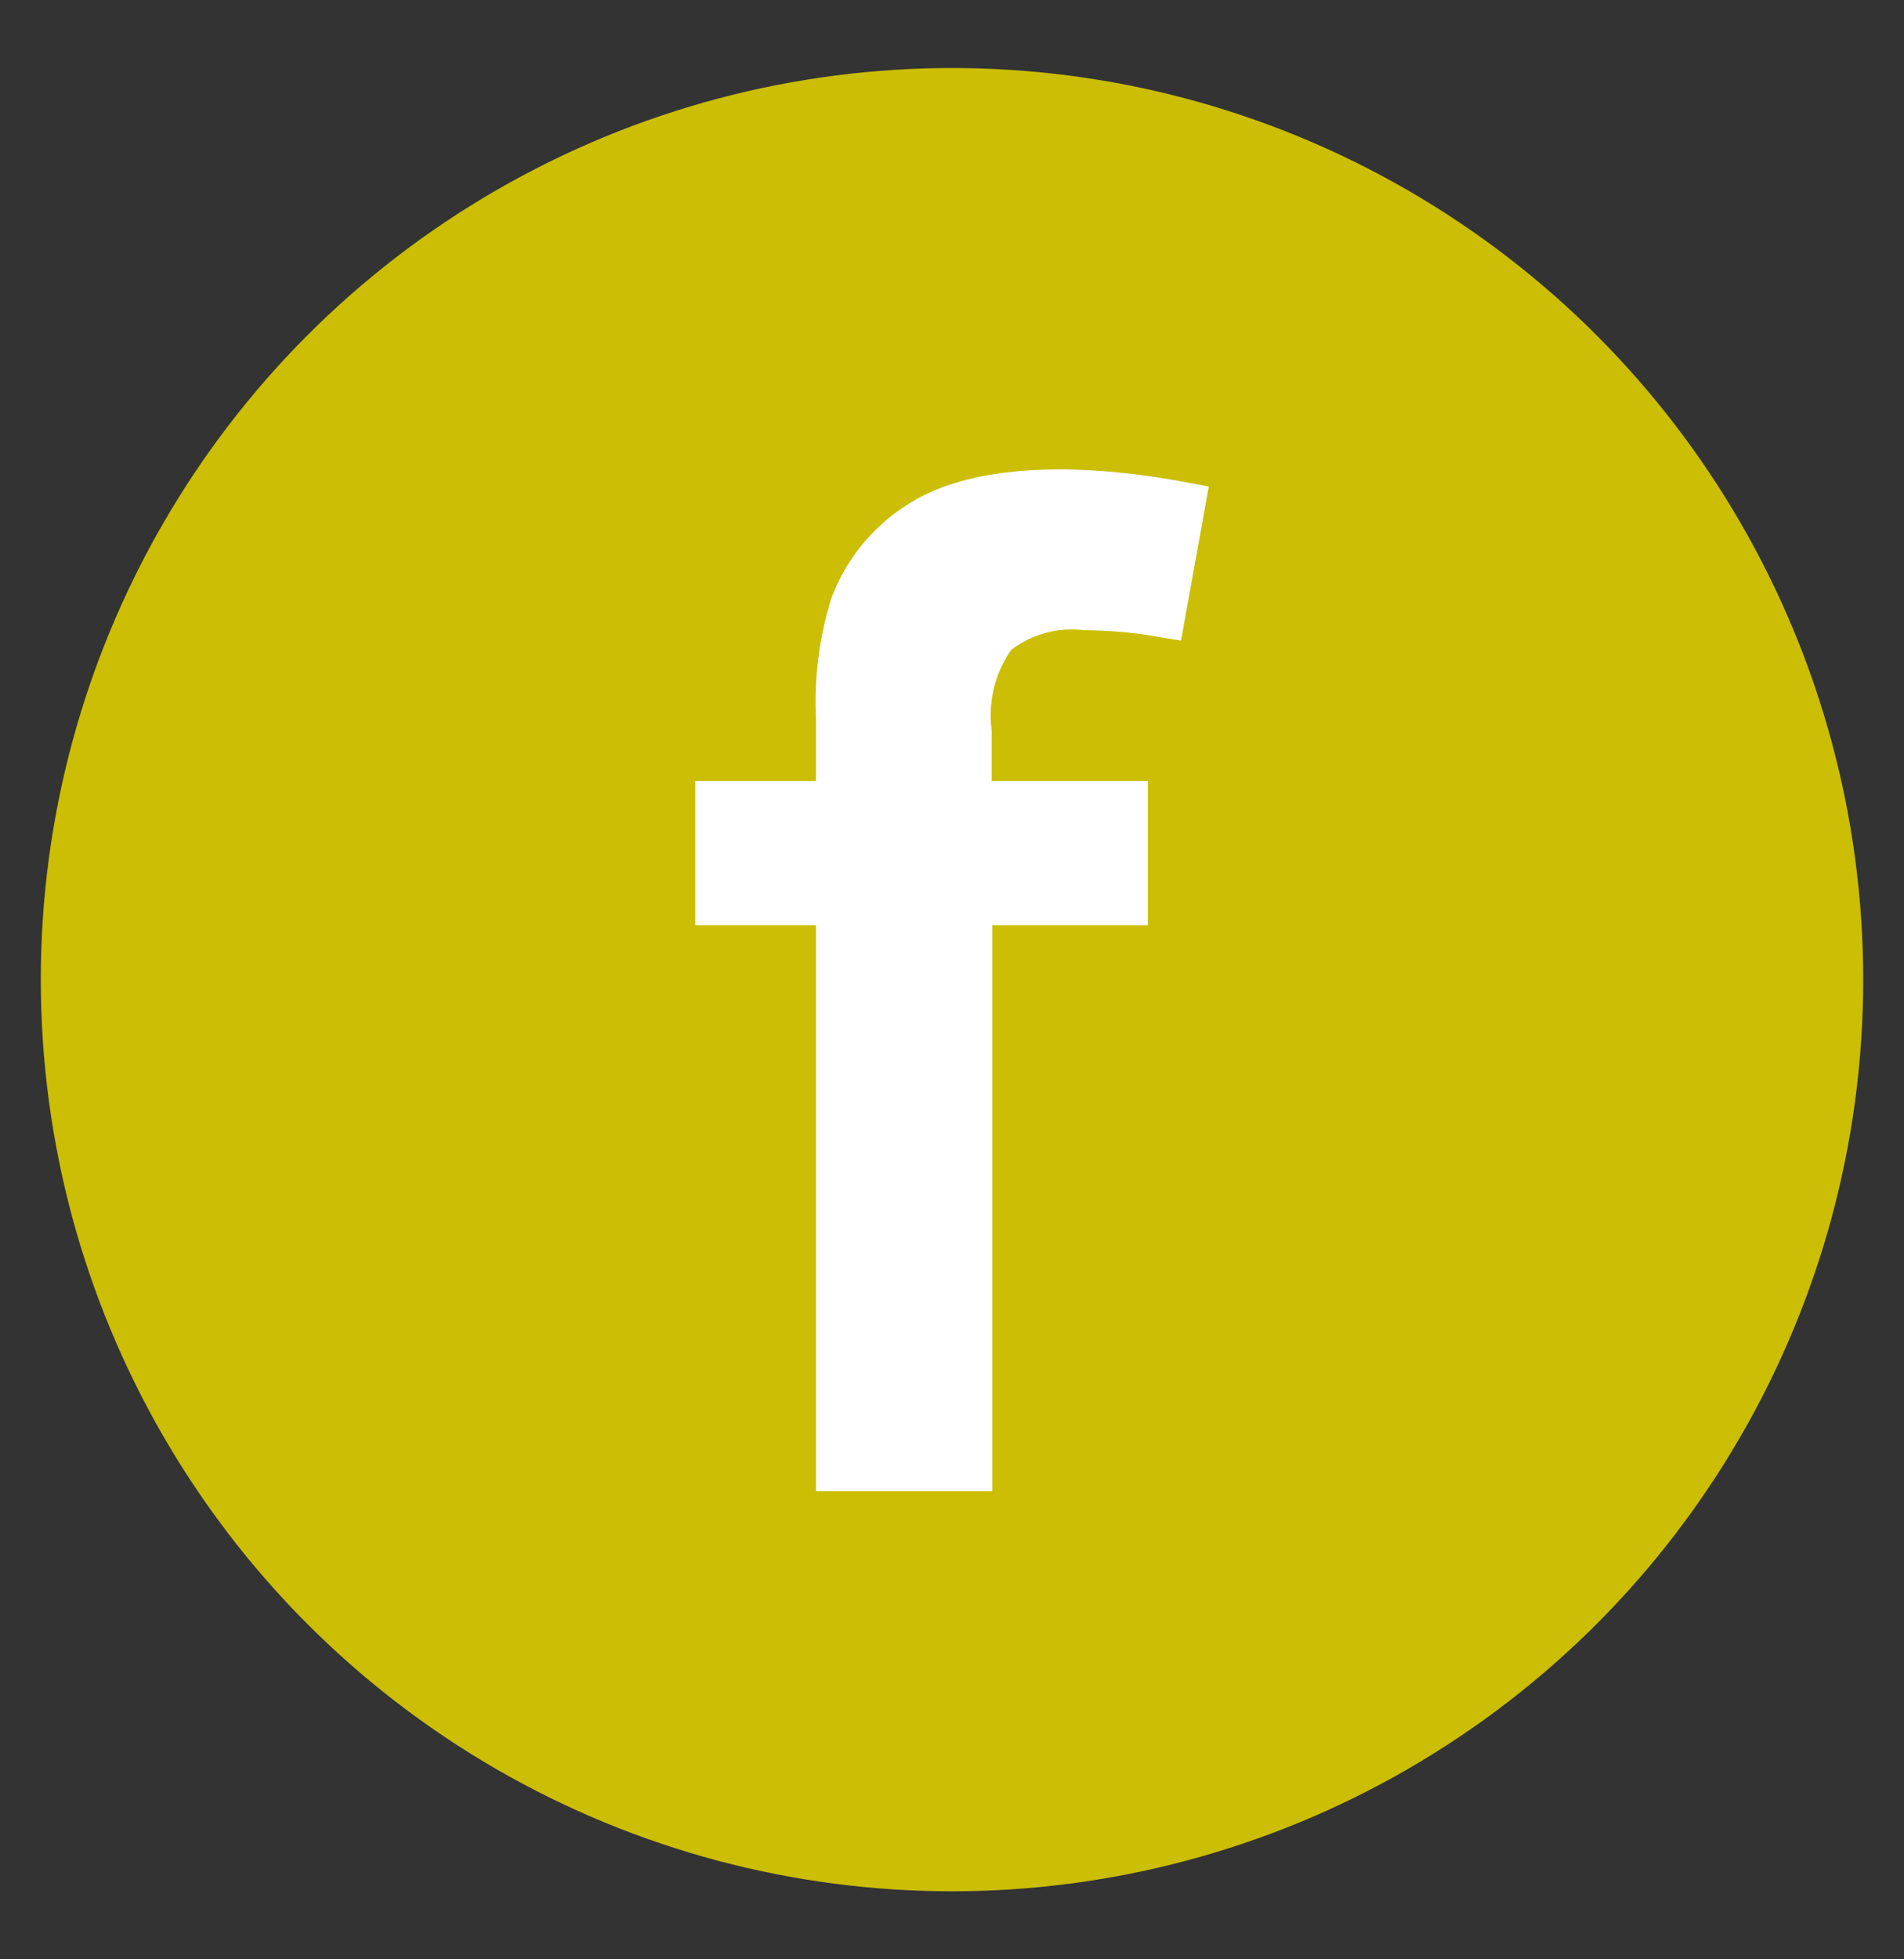
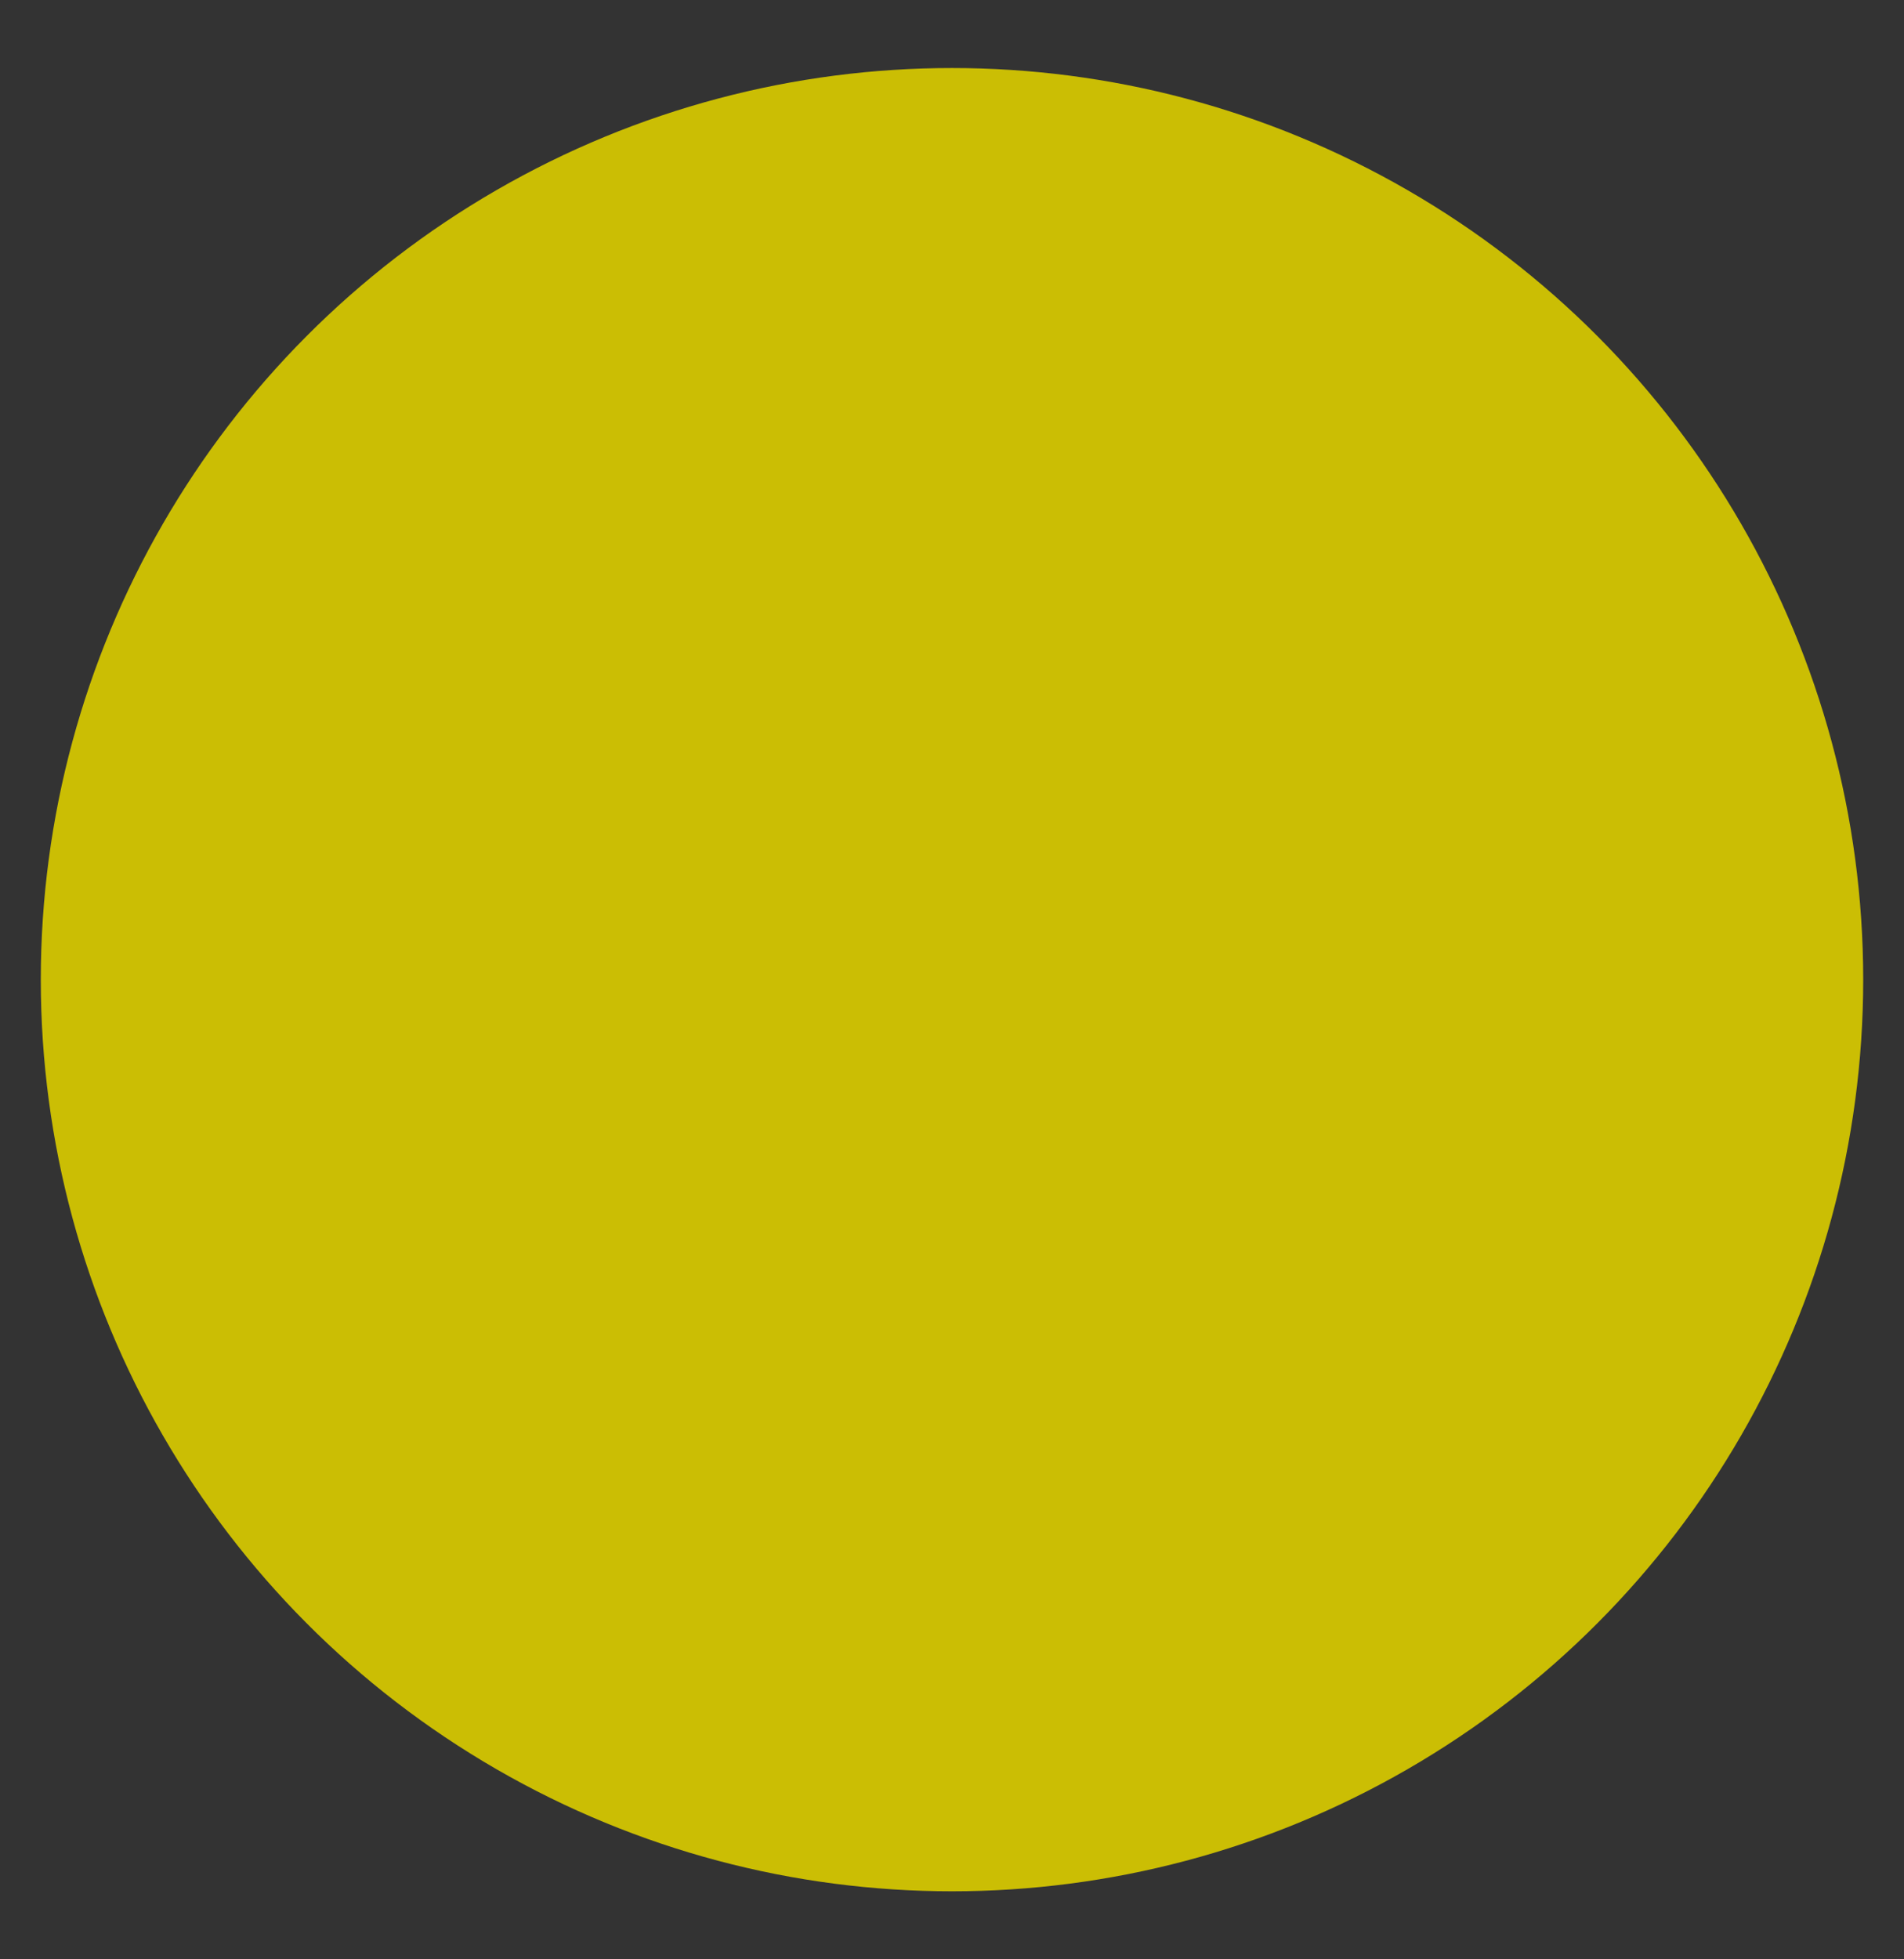
<svg xmlns="http://www.w3.org/2000/svg" id="Calque_1" data-name="Calque 1" viewBox="0 0 35 36">
  <rect x="0" y="0" width="35" height="36" fill="#333333" stroke="none" />
  <defs>
    <style>.cls-1{fill:#cbbe04;isolation:isolate;}.cls-2{fill:#fff;}</style>
  </defs>
  <title>social_media_icon</title>
  <circle class="cls-1" cx="17.5" cy="18" r="16.75" />
-   <path class="cls-2" d="M21.85,8.87c-2.26-.43-4.09-.29-5.15.39A3.47,3.47,0,0,0,15.28,11,6.4,6.4,0,0,0,15,13.22v1.13H12.78V17H15v10.4h3.24V17H21.1V14.35H18.23v-.93a2.09,2.09,0,0,1,.36-1.48,1.83,1.83,0,0,1,1.34-.36,8,8,0,0,1,1.41.13l.37.06.51-2.83Z" />
</svg>